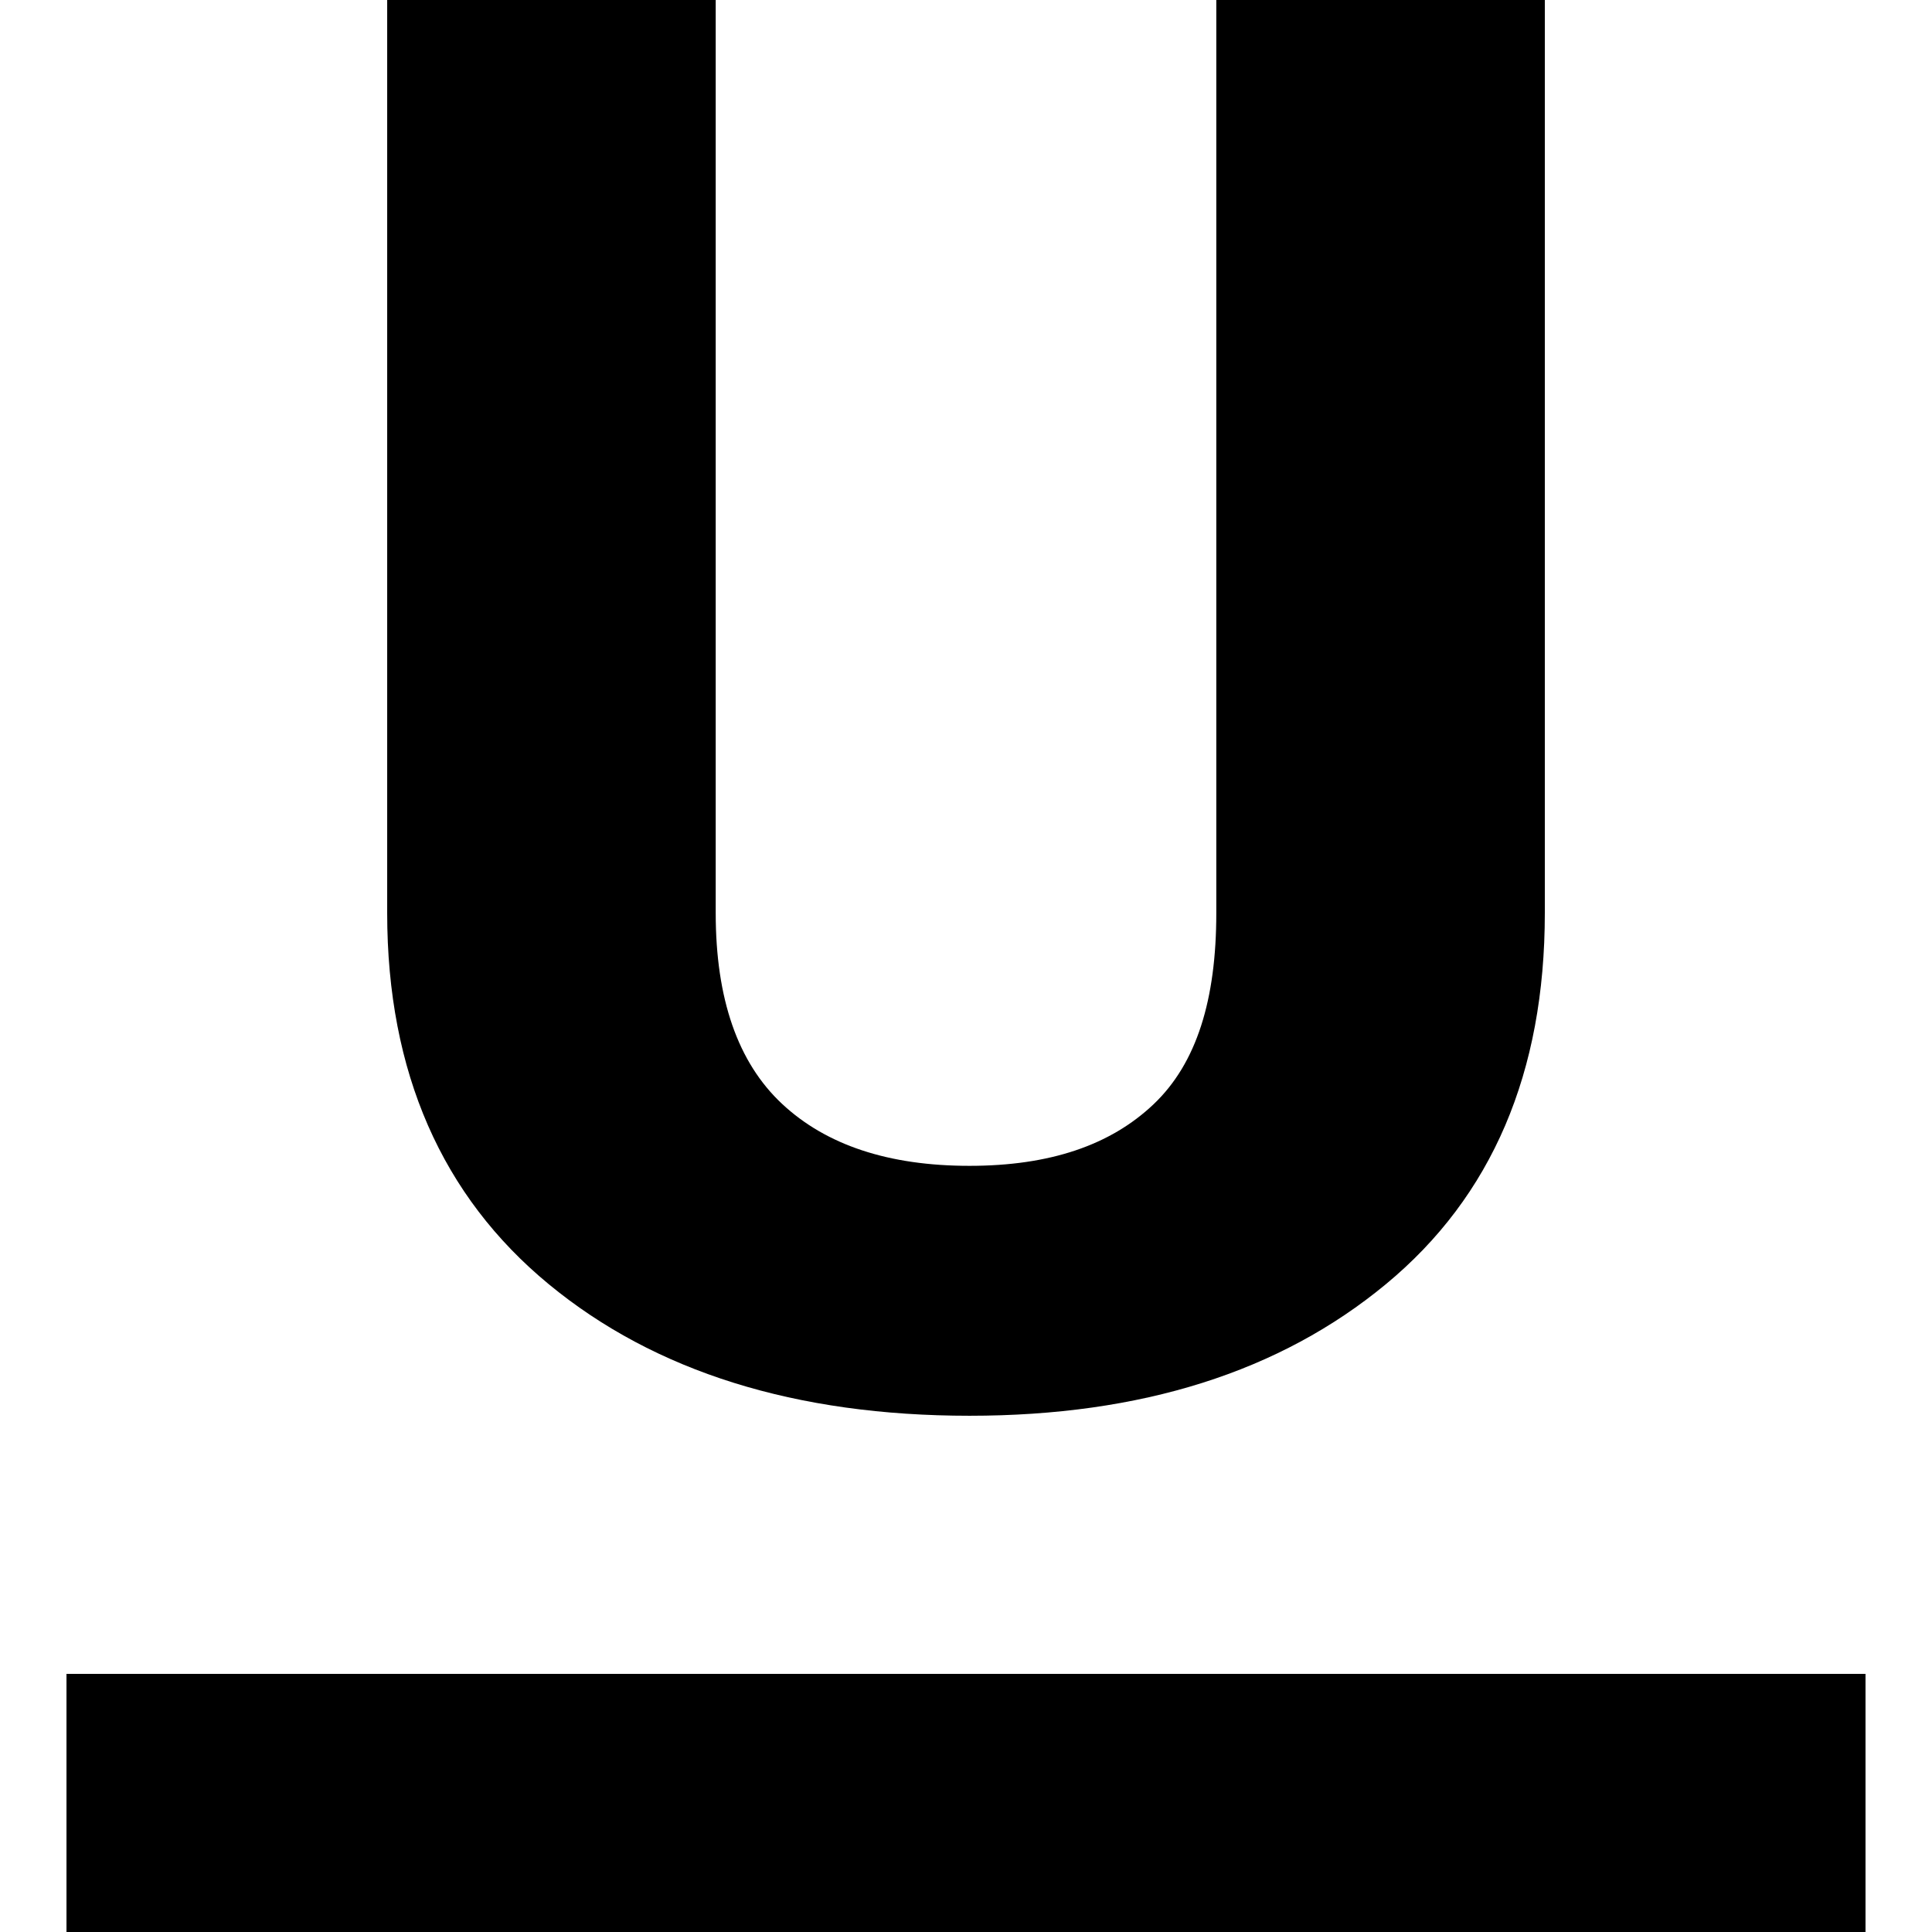
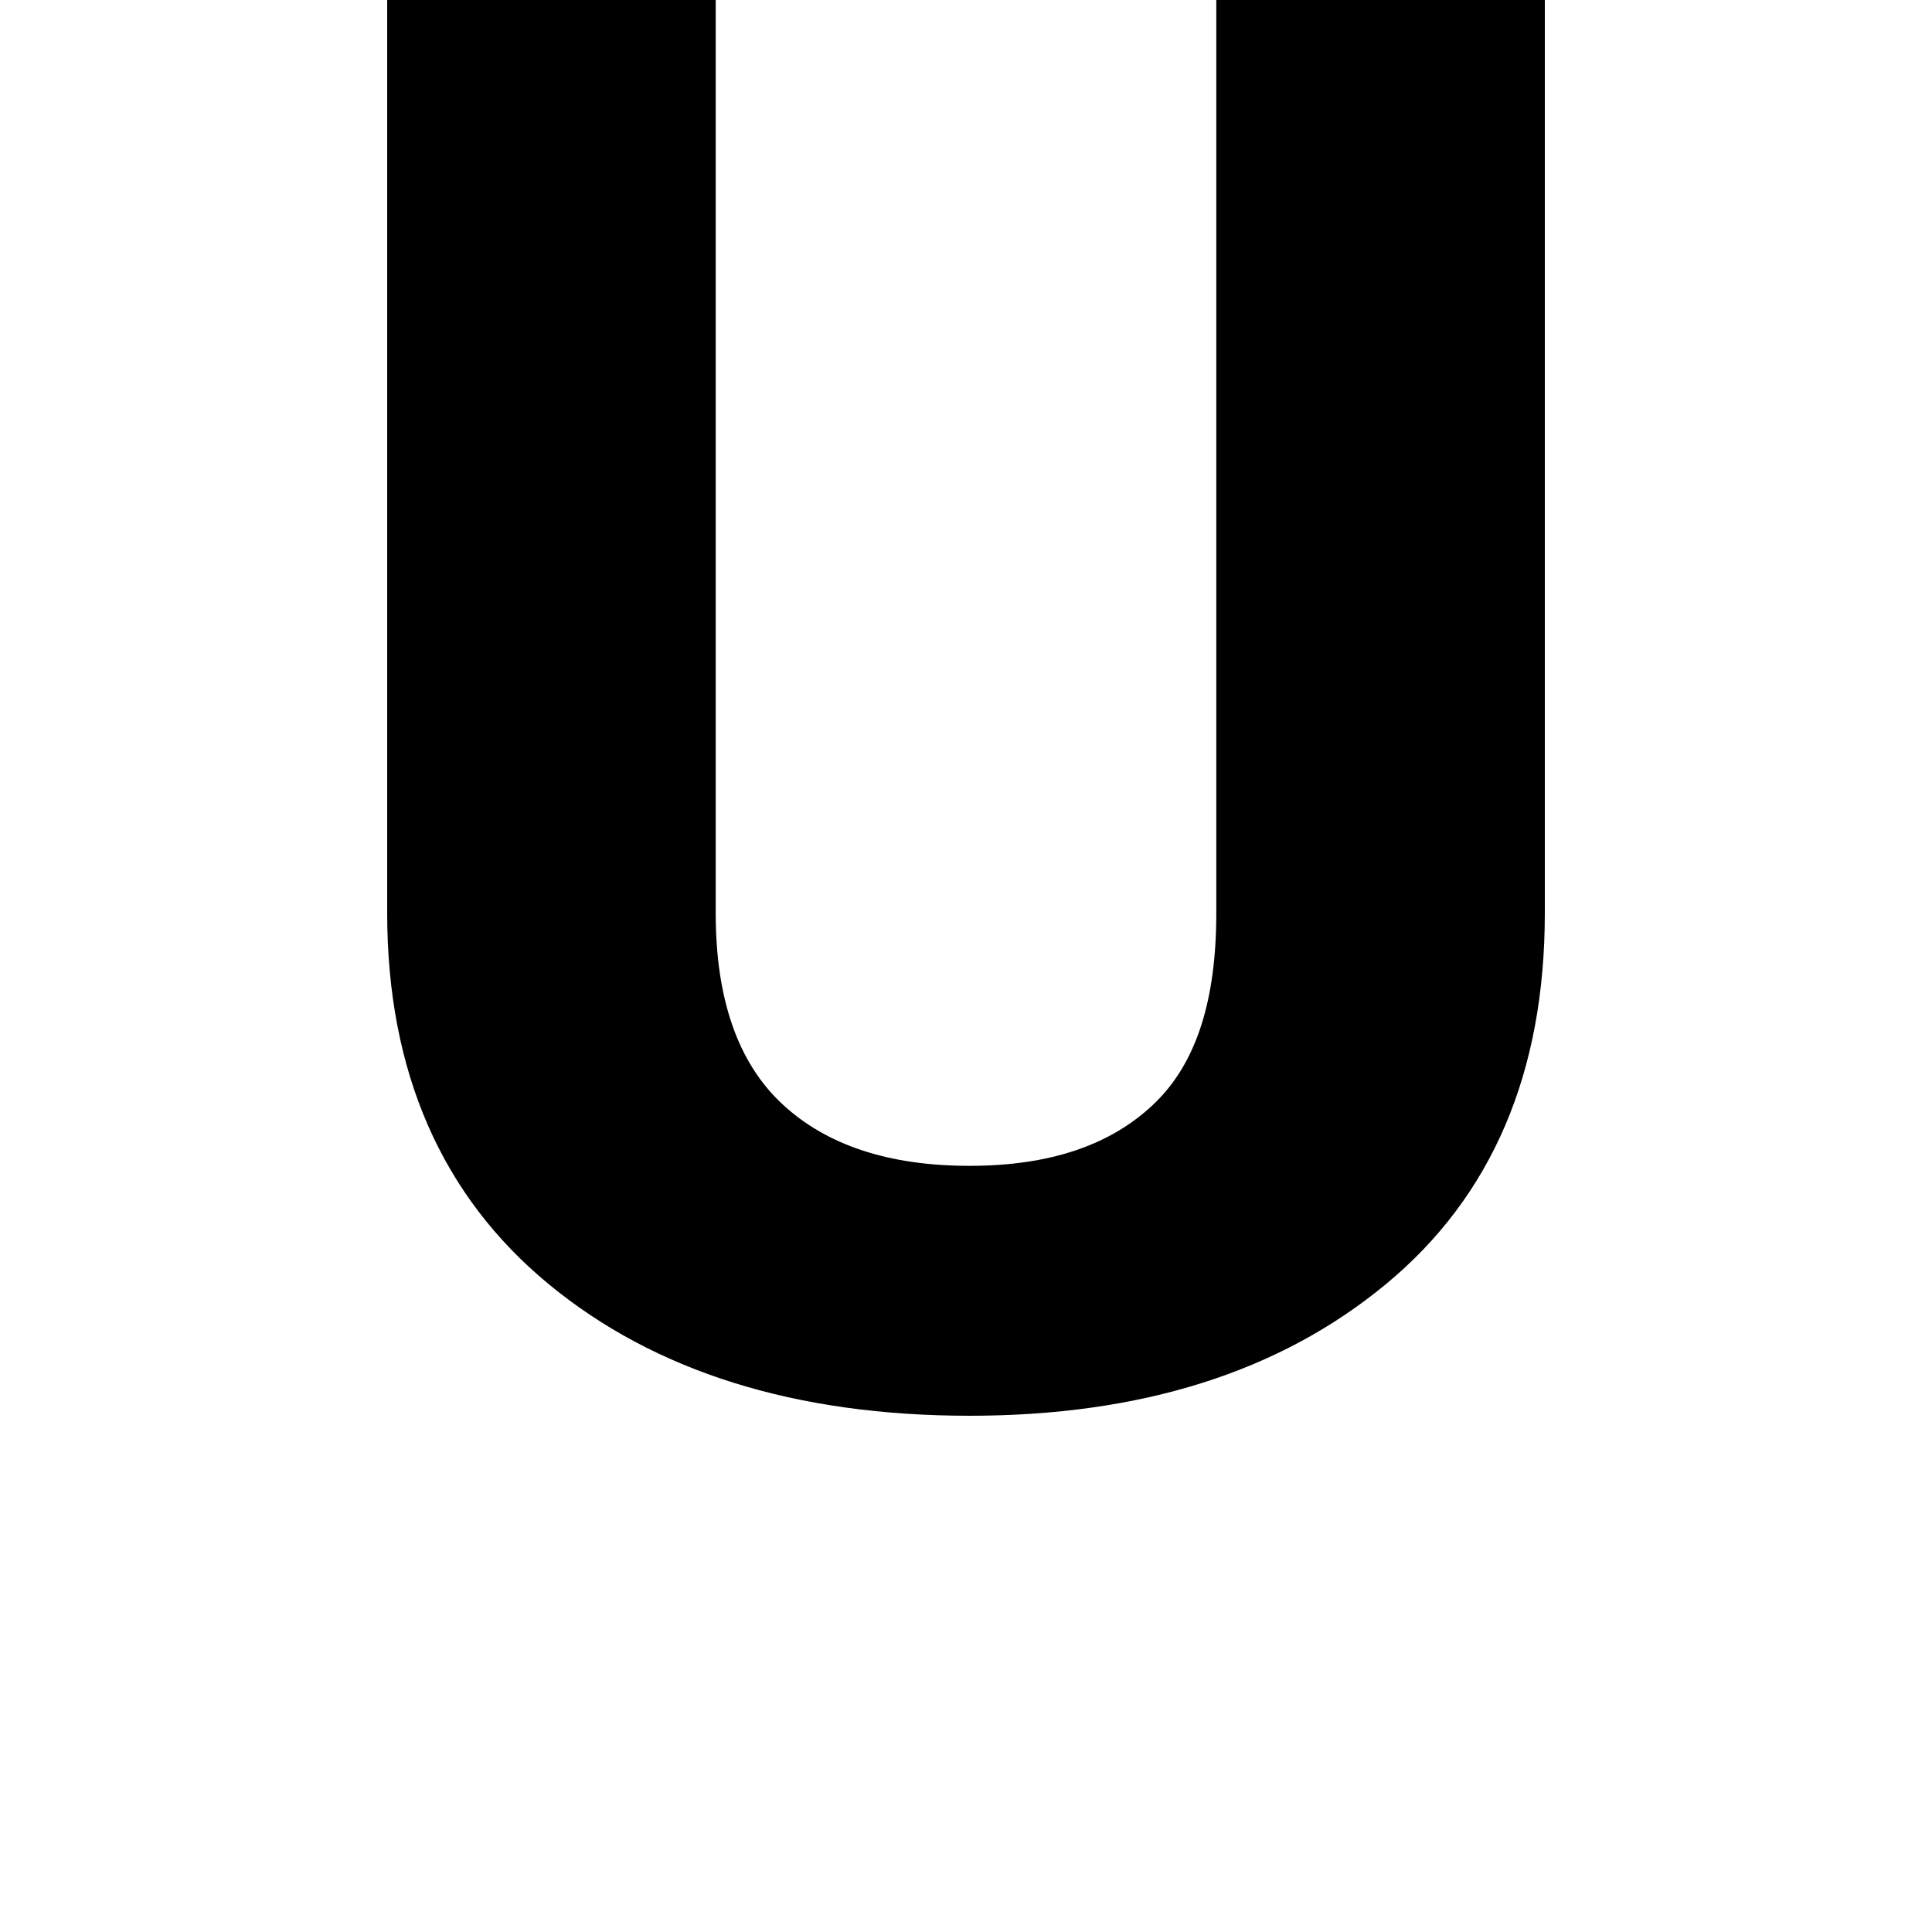
<svg xmlns="http://www.w3.org/2000/svg" fill="#000000" version="1.1" id="Layer_1" viewBox="0 0 512 512" xml:space="preserve">
  <g>
    <g>
      <path d="M322.332,0v241.969c0,22.926-5.184,39.824-16.645,50.69c-11.461,10.87-27.536,16.301-48.762,16.301    c-21.396,0-37.958-5.477-49.676-16.43c-11.716-10.951-17.58-27.803-17.58-50.564V0h-87.061v241.969    c0,42.285,14.591,75.061,42.78,98.325c28.187,23.268,65.542,34.897,111.562,34.897c45.51,0,82.25-11.629,110.358-34.897    c28.102-23.264,42.086-56.04,42.086-98.325V0H322.332z" />
    </g>
  </g>
  <g>
    <g>
-       <rect x="17.619" y="443.595" width="476.761" height="68.405" />
-     </g>
+       </g>
  </g>
</svg>